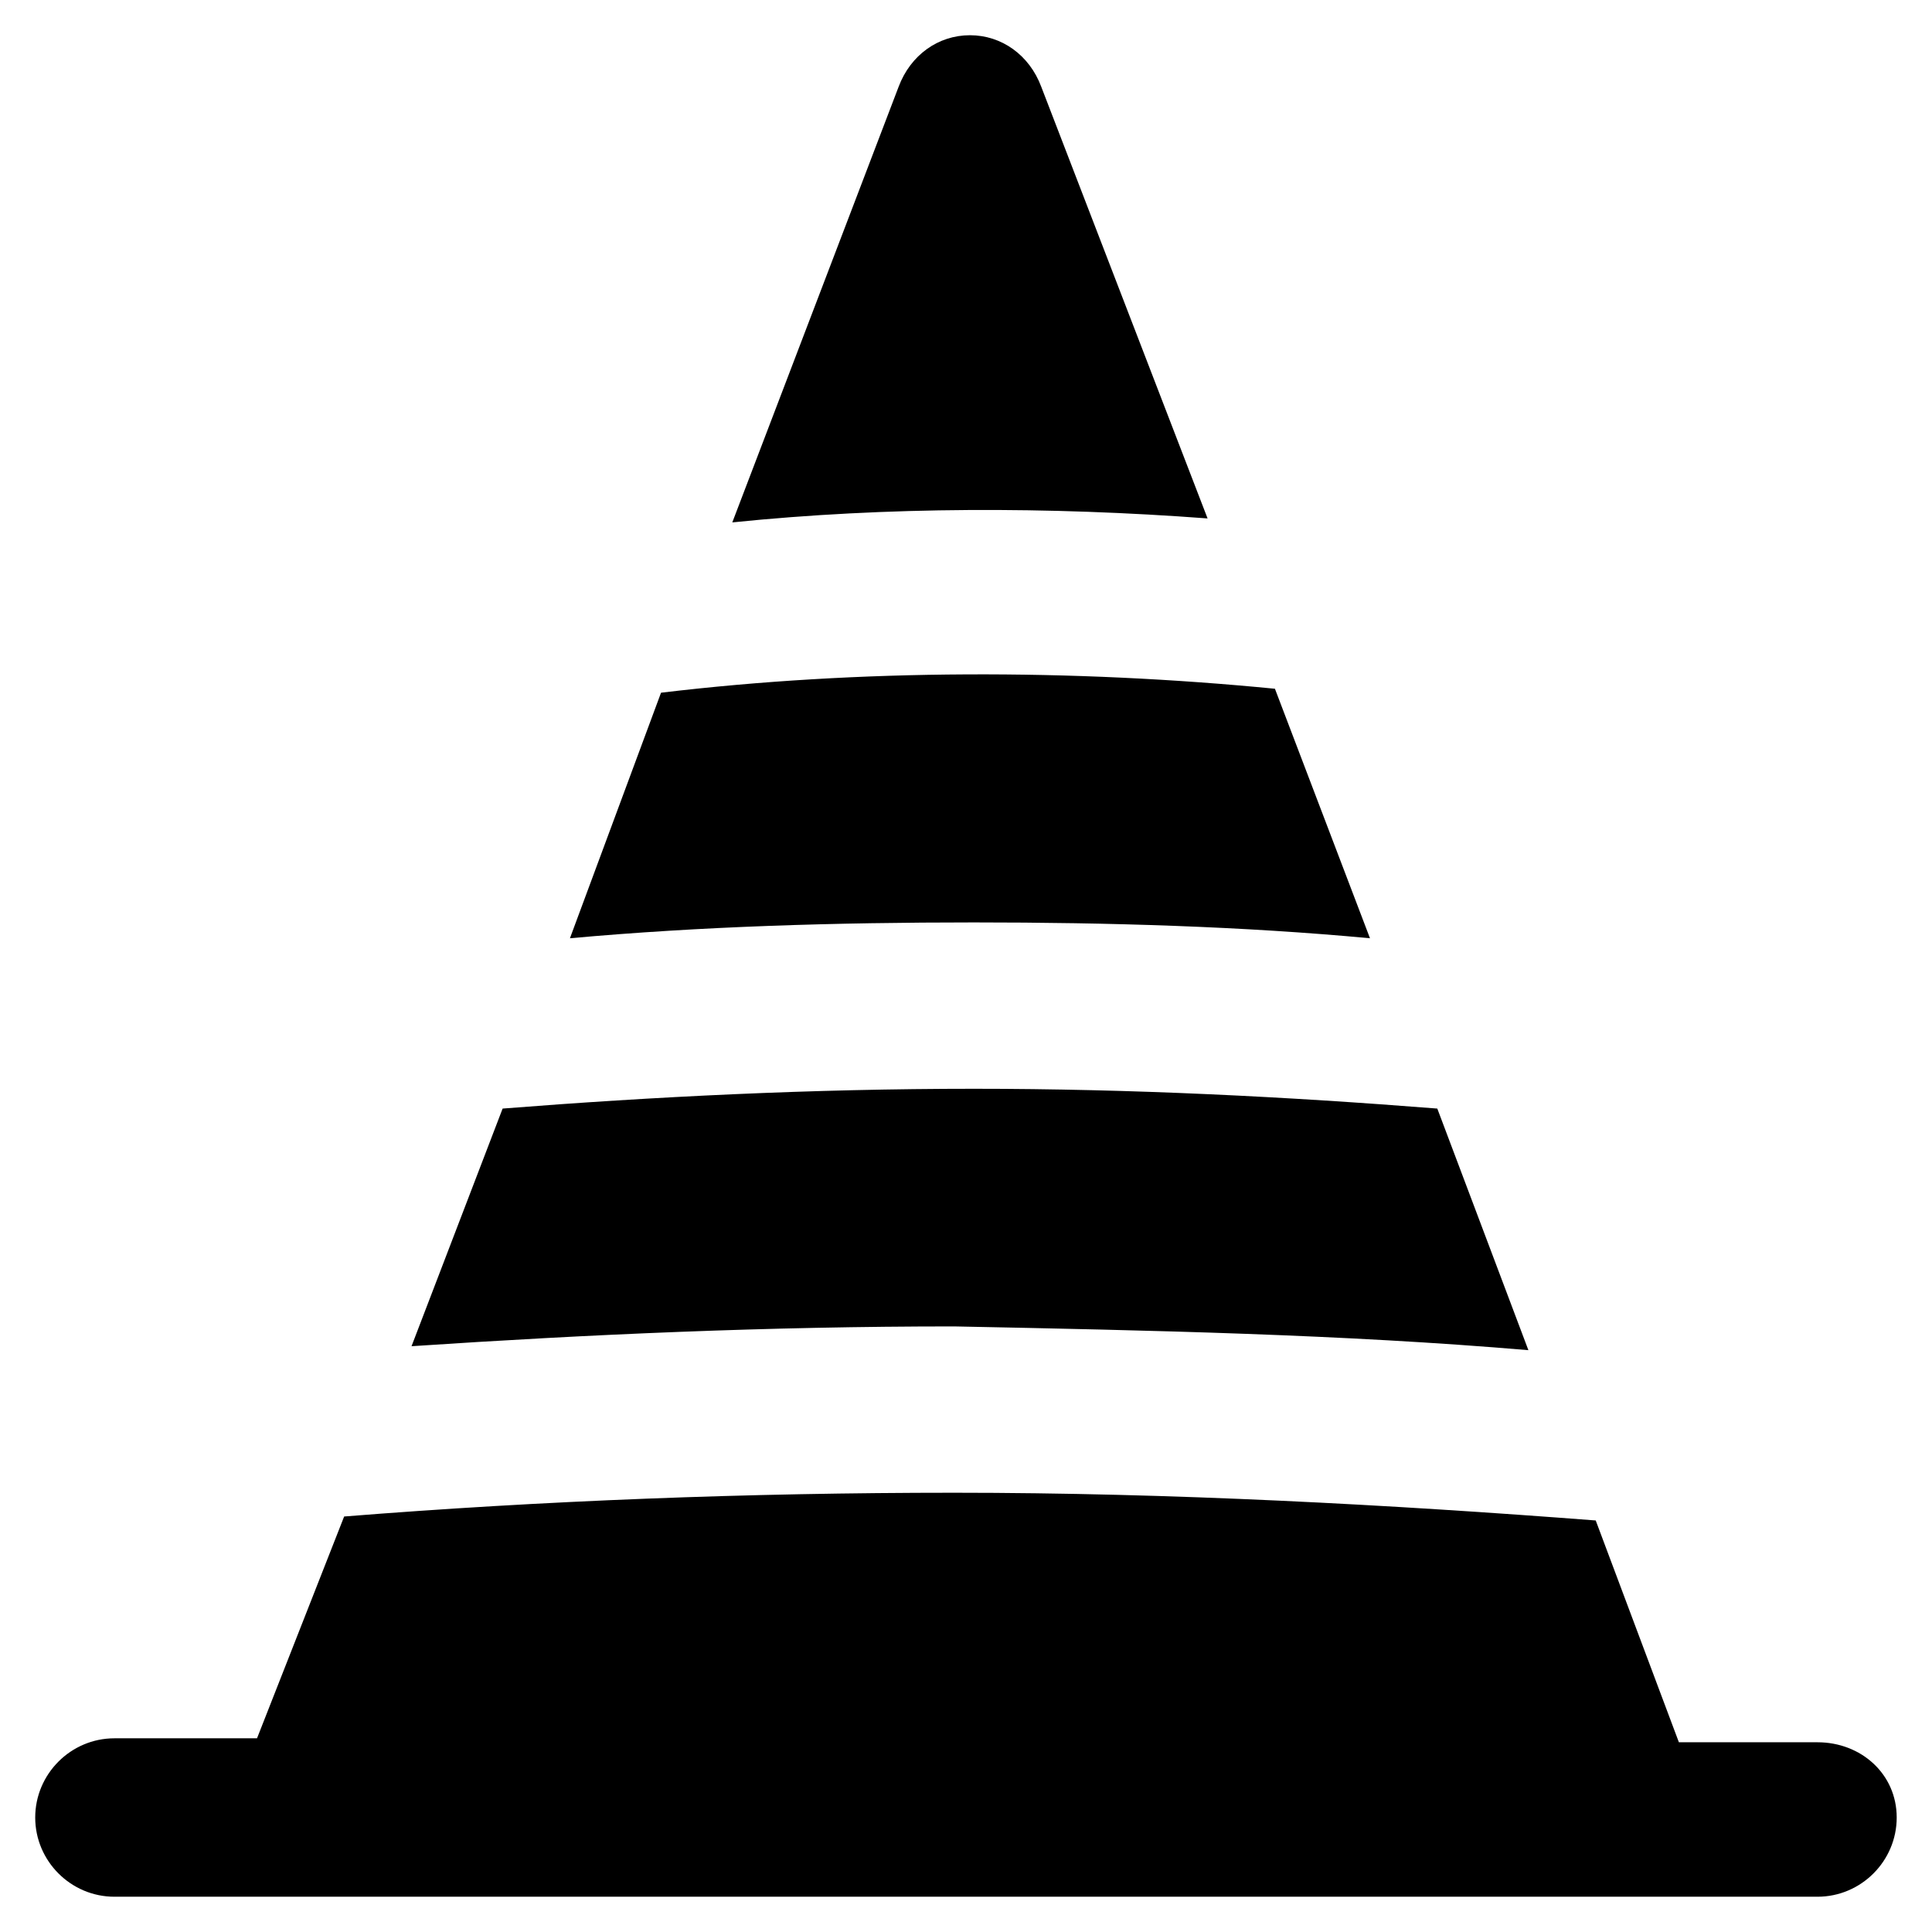
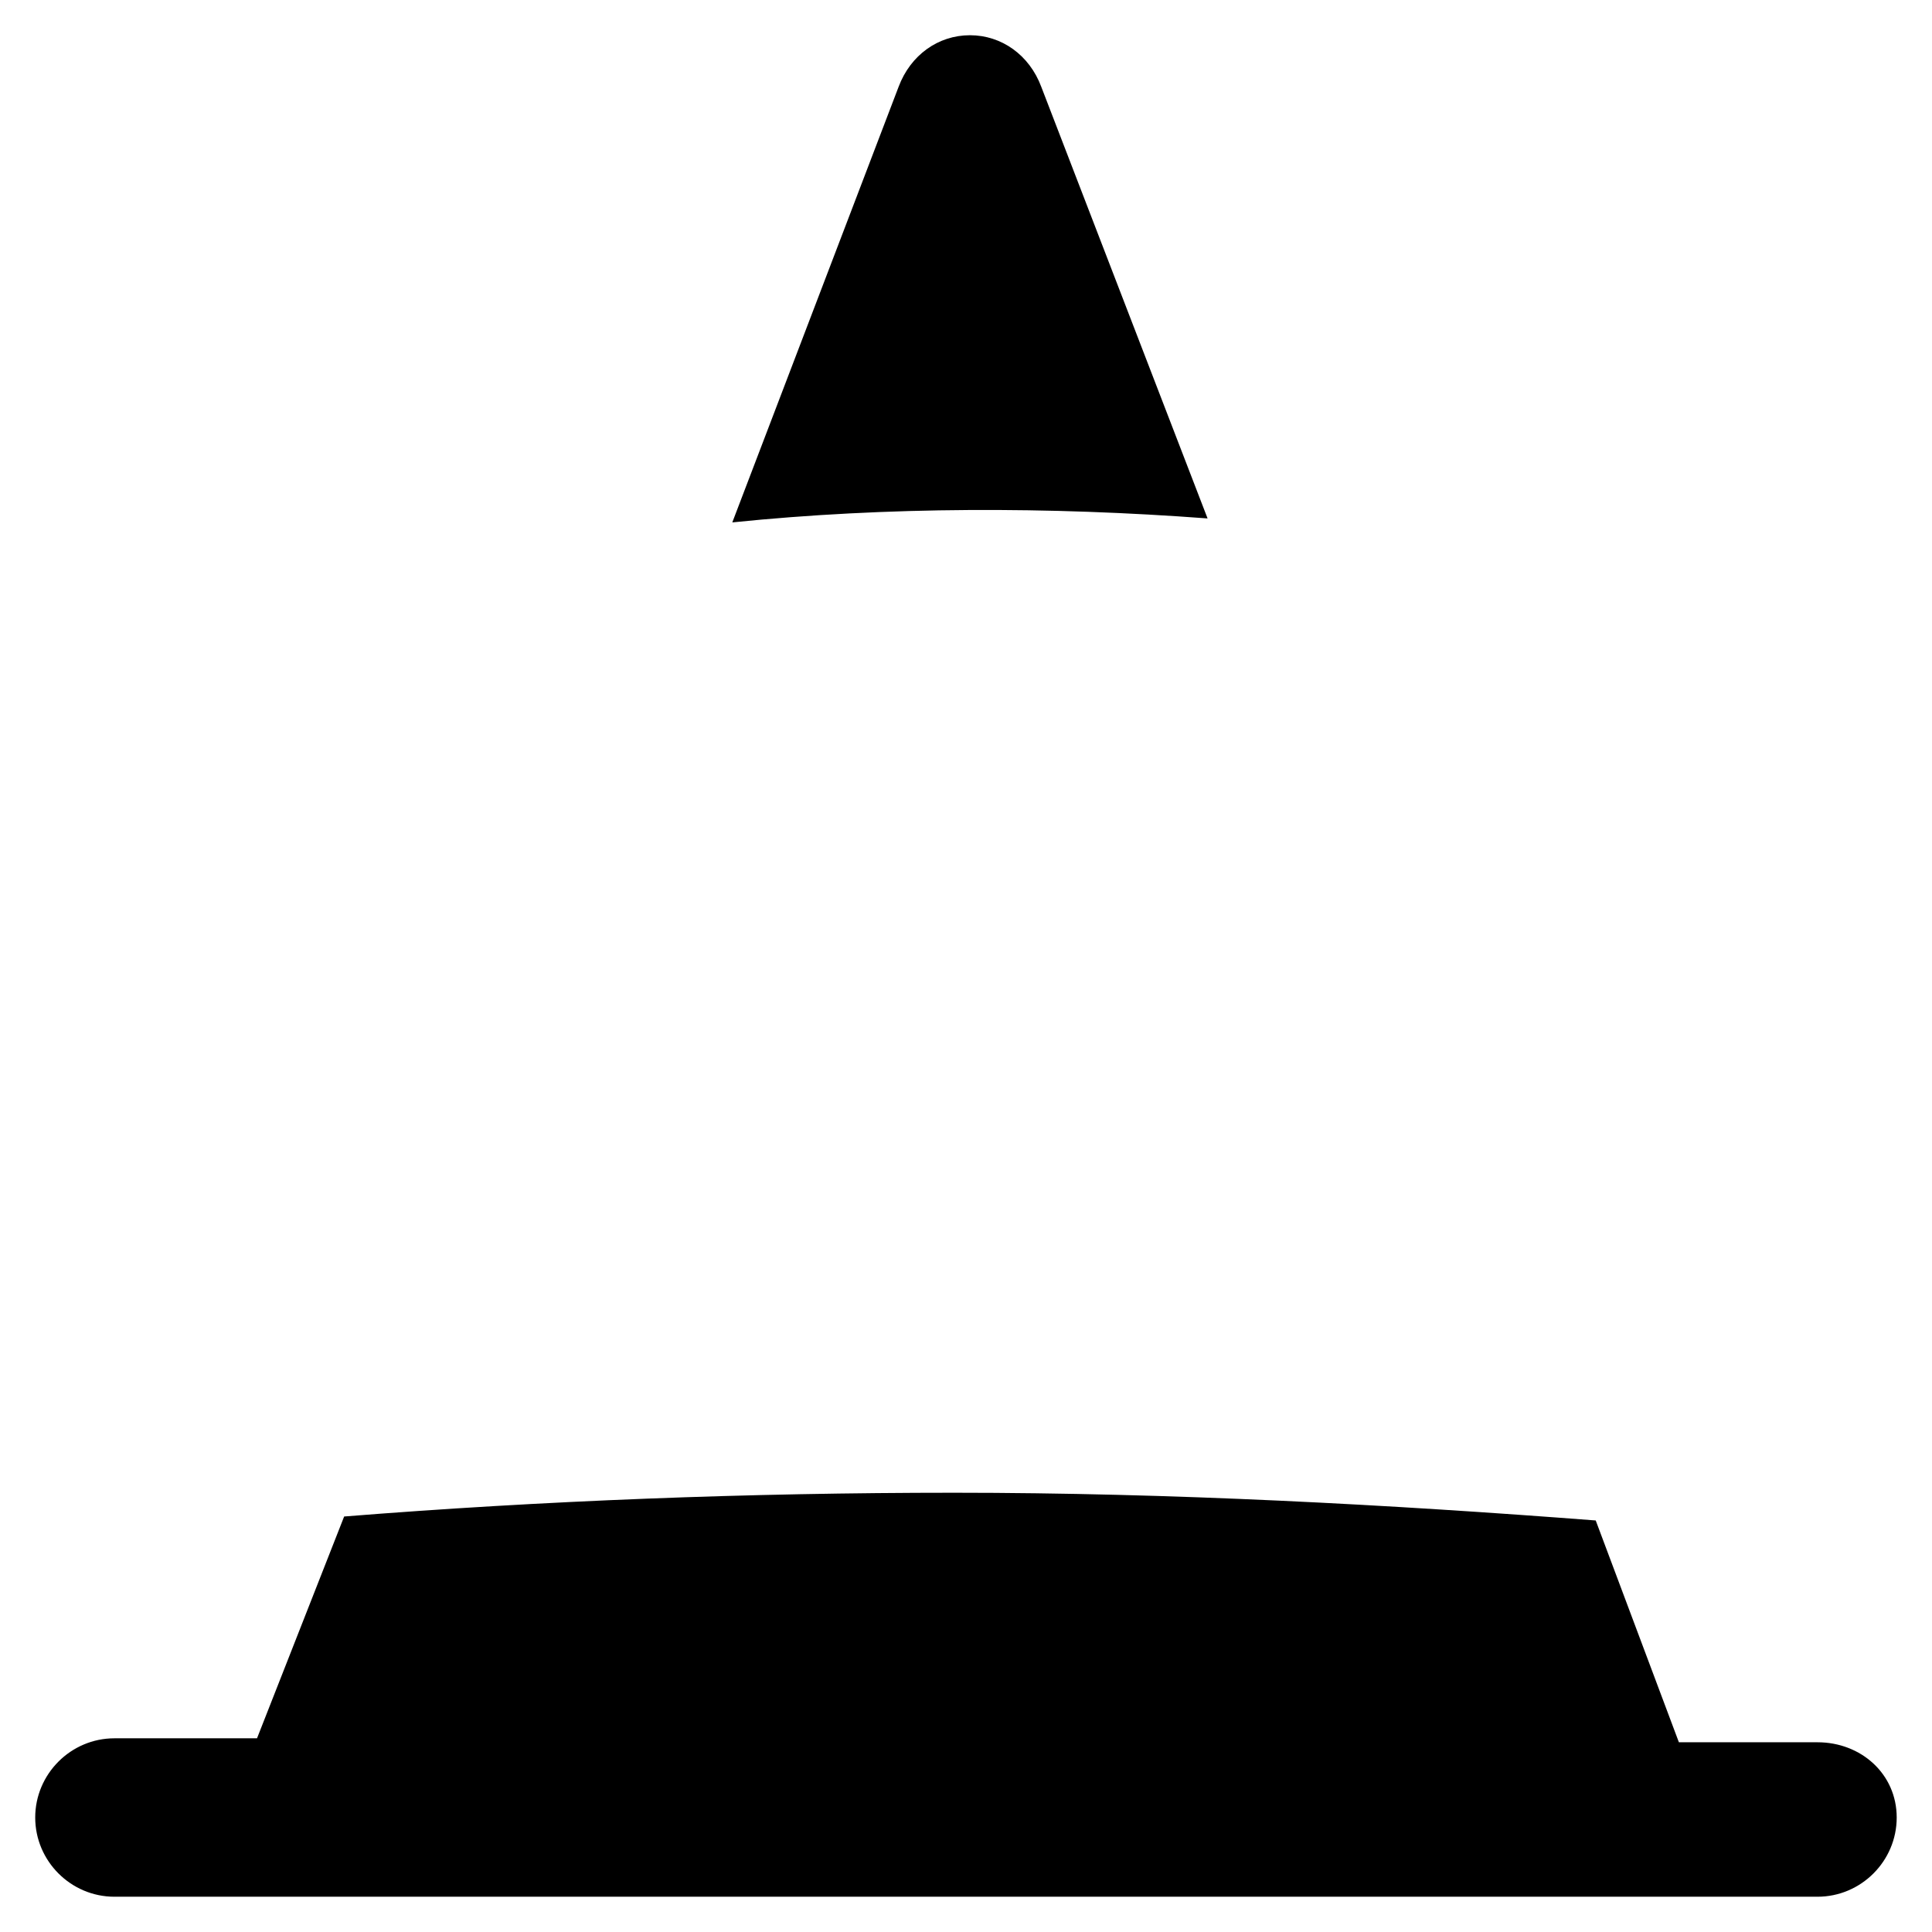
<svg xmlns="http://www.w3.org/2000/svg" fill="#000000" width="800px" height="800px" version="1.1" viewBox="144 144 512 512">
  <g>
-     <path d="m507.06 392.65-25.191-66.125c-53.531-5.246-110.21-5.246-162.69 1.051l-24.141 65.074c34.637-3.148 70.324-4.199 107.06-4.199 35.688 0 71.375 1.051 104.96 4.199z" />
-     <path d="m549.04 501.81-24.141-64.027c-39.887-3.148-80.82-5.246-122.8-5.246-43.035 0-85.02 2.098-124.9 5.246l-24.141 62.977c47.23-3.148 94.465-5.246 143.8-5.246 52.477 1.051 102.86 2.102 152.19 6.297z" />
    <path d="m625.66 605.72h-36.738l-22.039-58.781c-54.578-4.199-112.31-7.348-170.04-7.348-54.578 0-109.16 2.098-161.64 6.297l-23.09 58.777-37.789 0.004c-11.547 0-20.992 9.445-20.992 20.992 0 11.547 9.445 20.992 20.992 20.992h451.33c11.547 0 20.992-9.445 20.992-20.992 0-11.547-9.449-19.941-20.992-19.941z" />
    <path d="m464.02 281.39-44.082-114.41c-3.148-8.398-10.496-13.645-18.895-13.645s-15.742 5.246-18.895 13.645l-44.082 115.46c40.938-4.199 83.969-4.199 125.95-1.051z" />
  </g>
</svg>